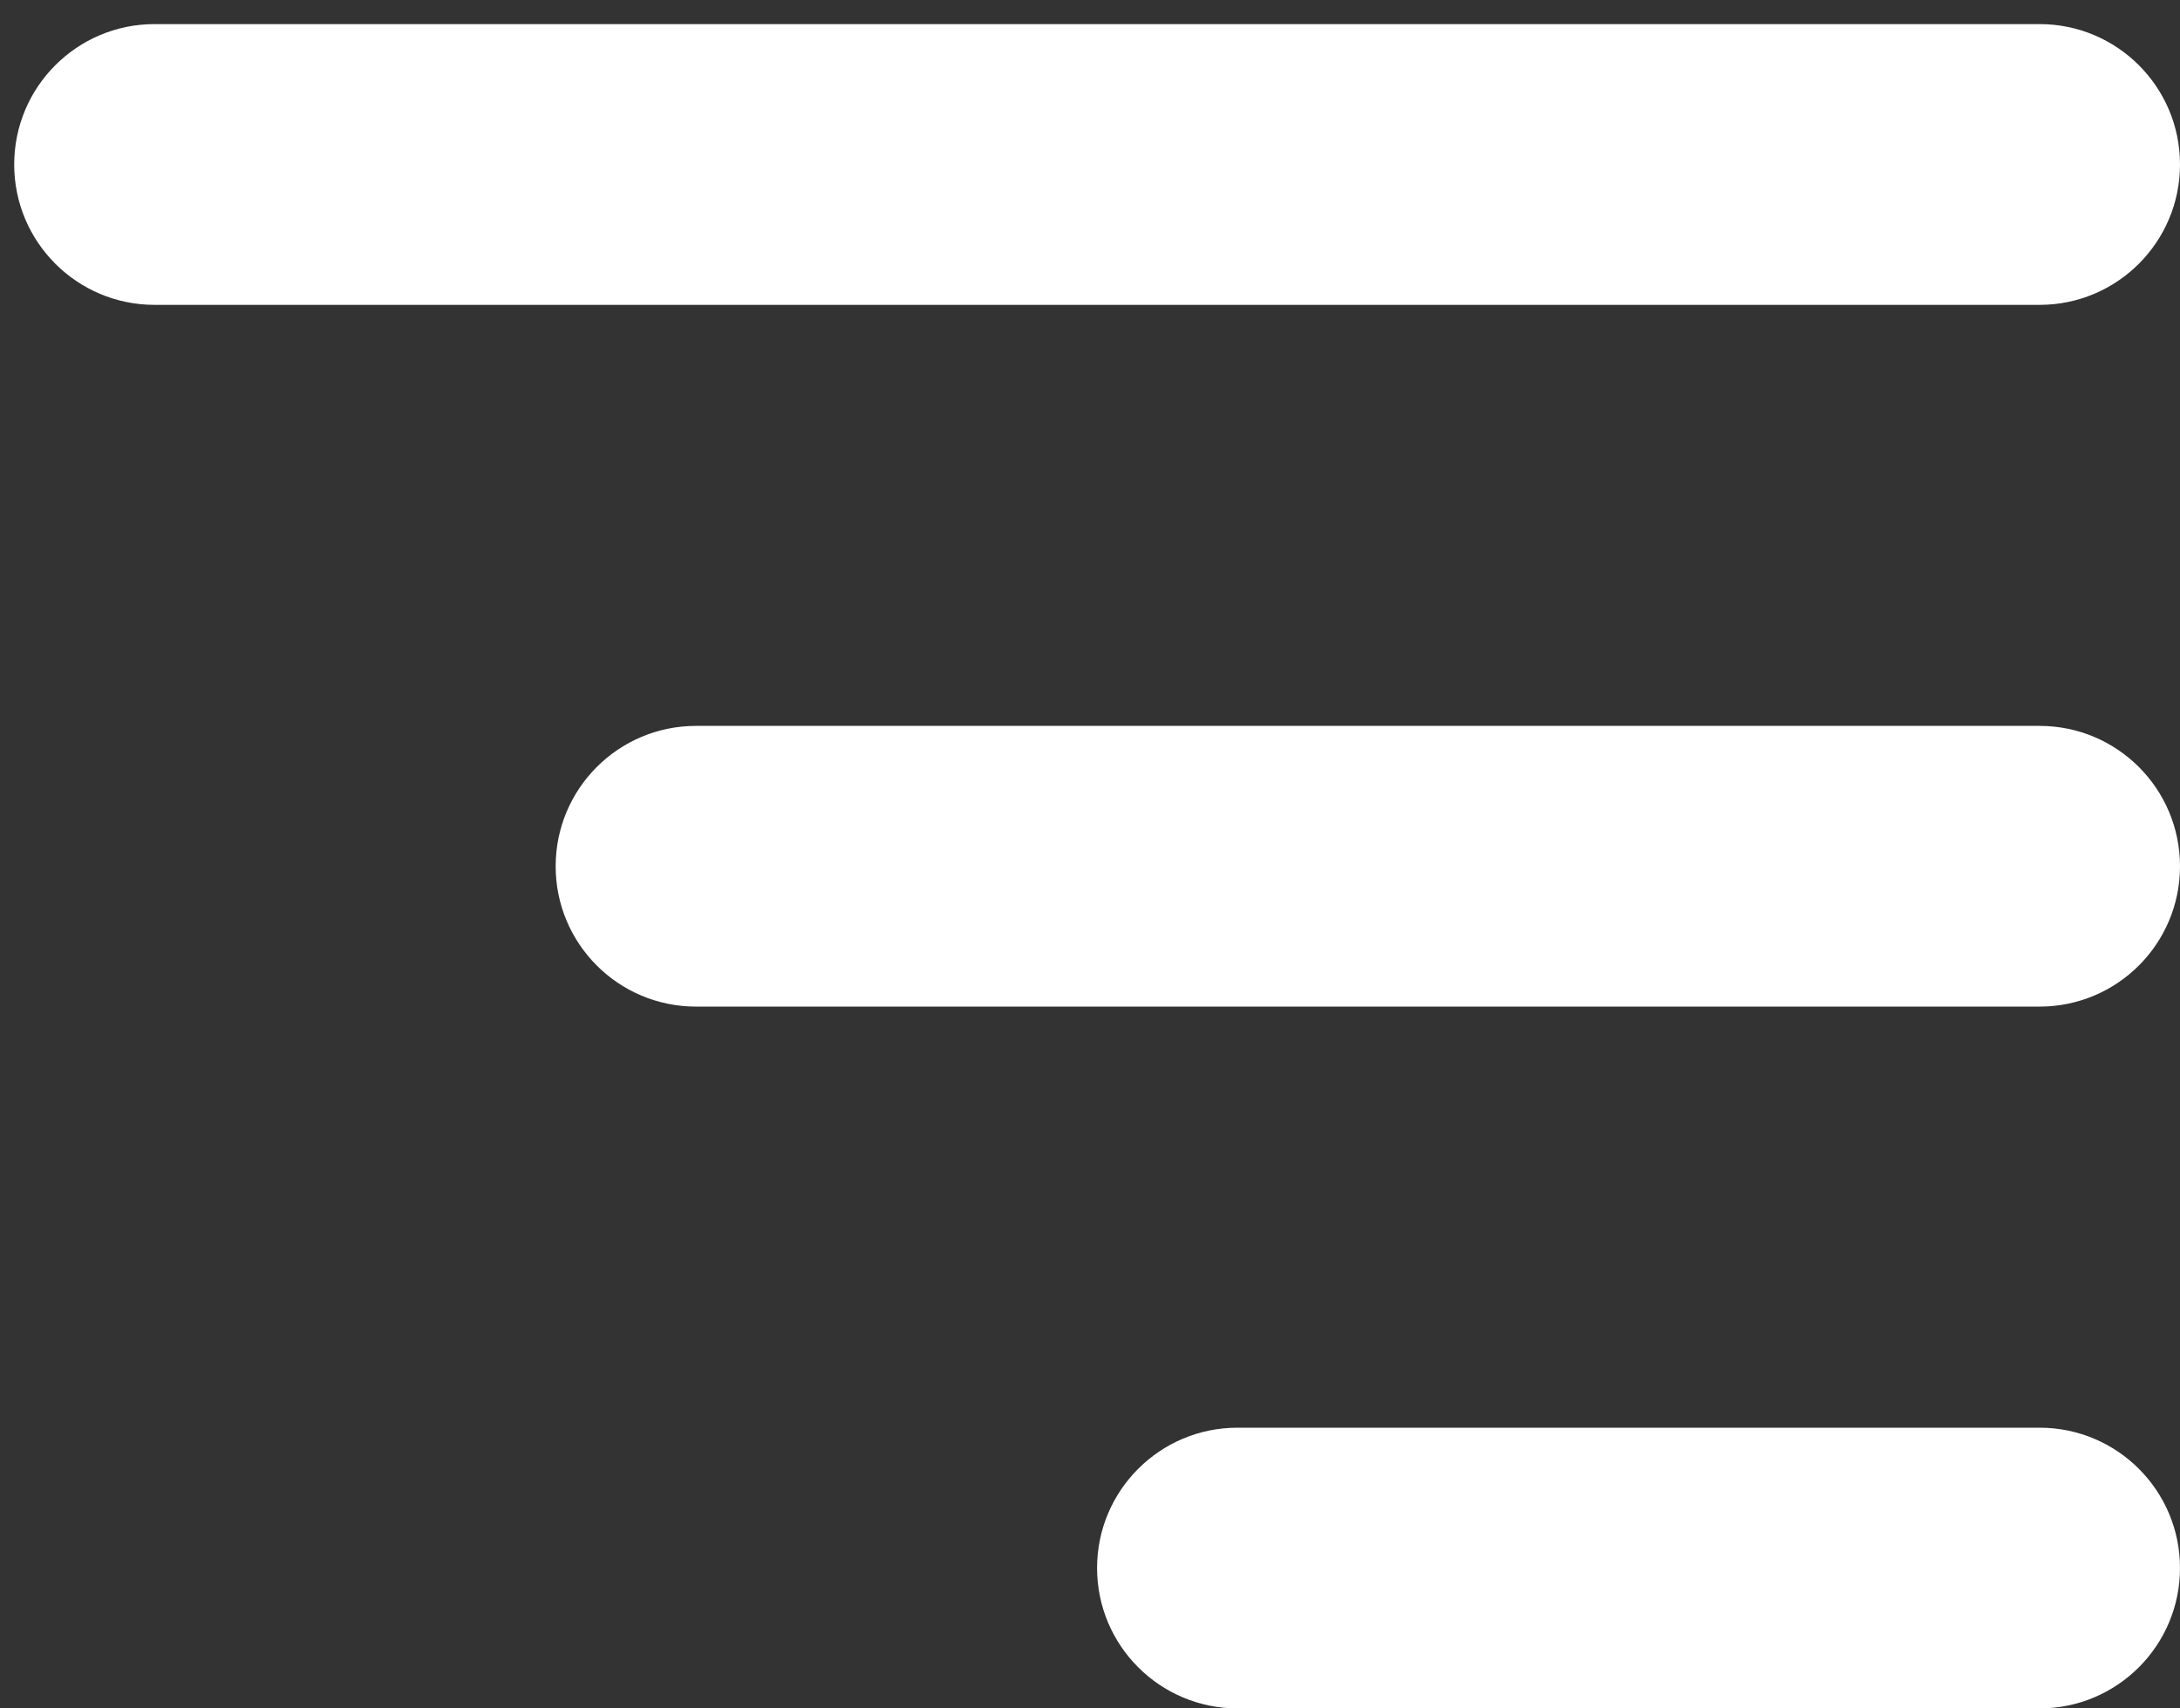
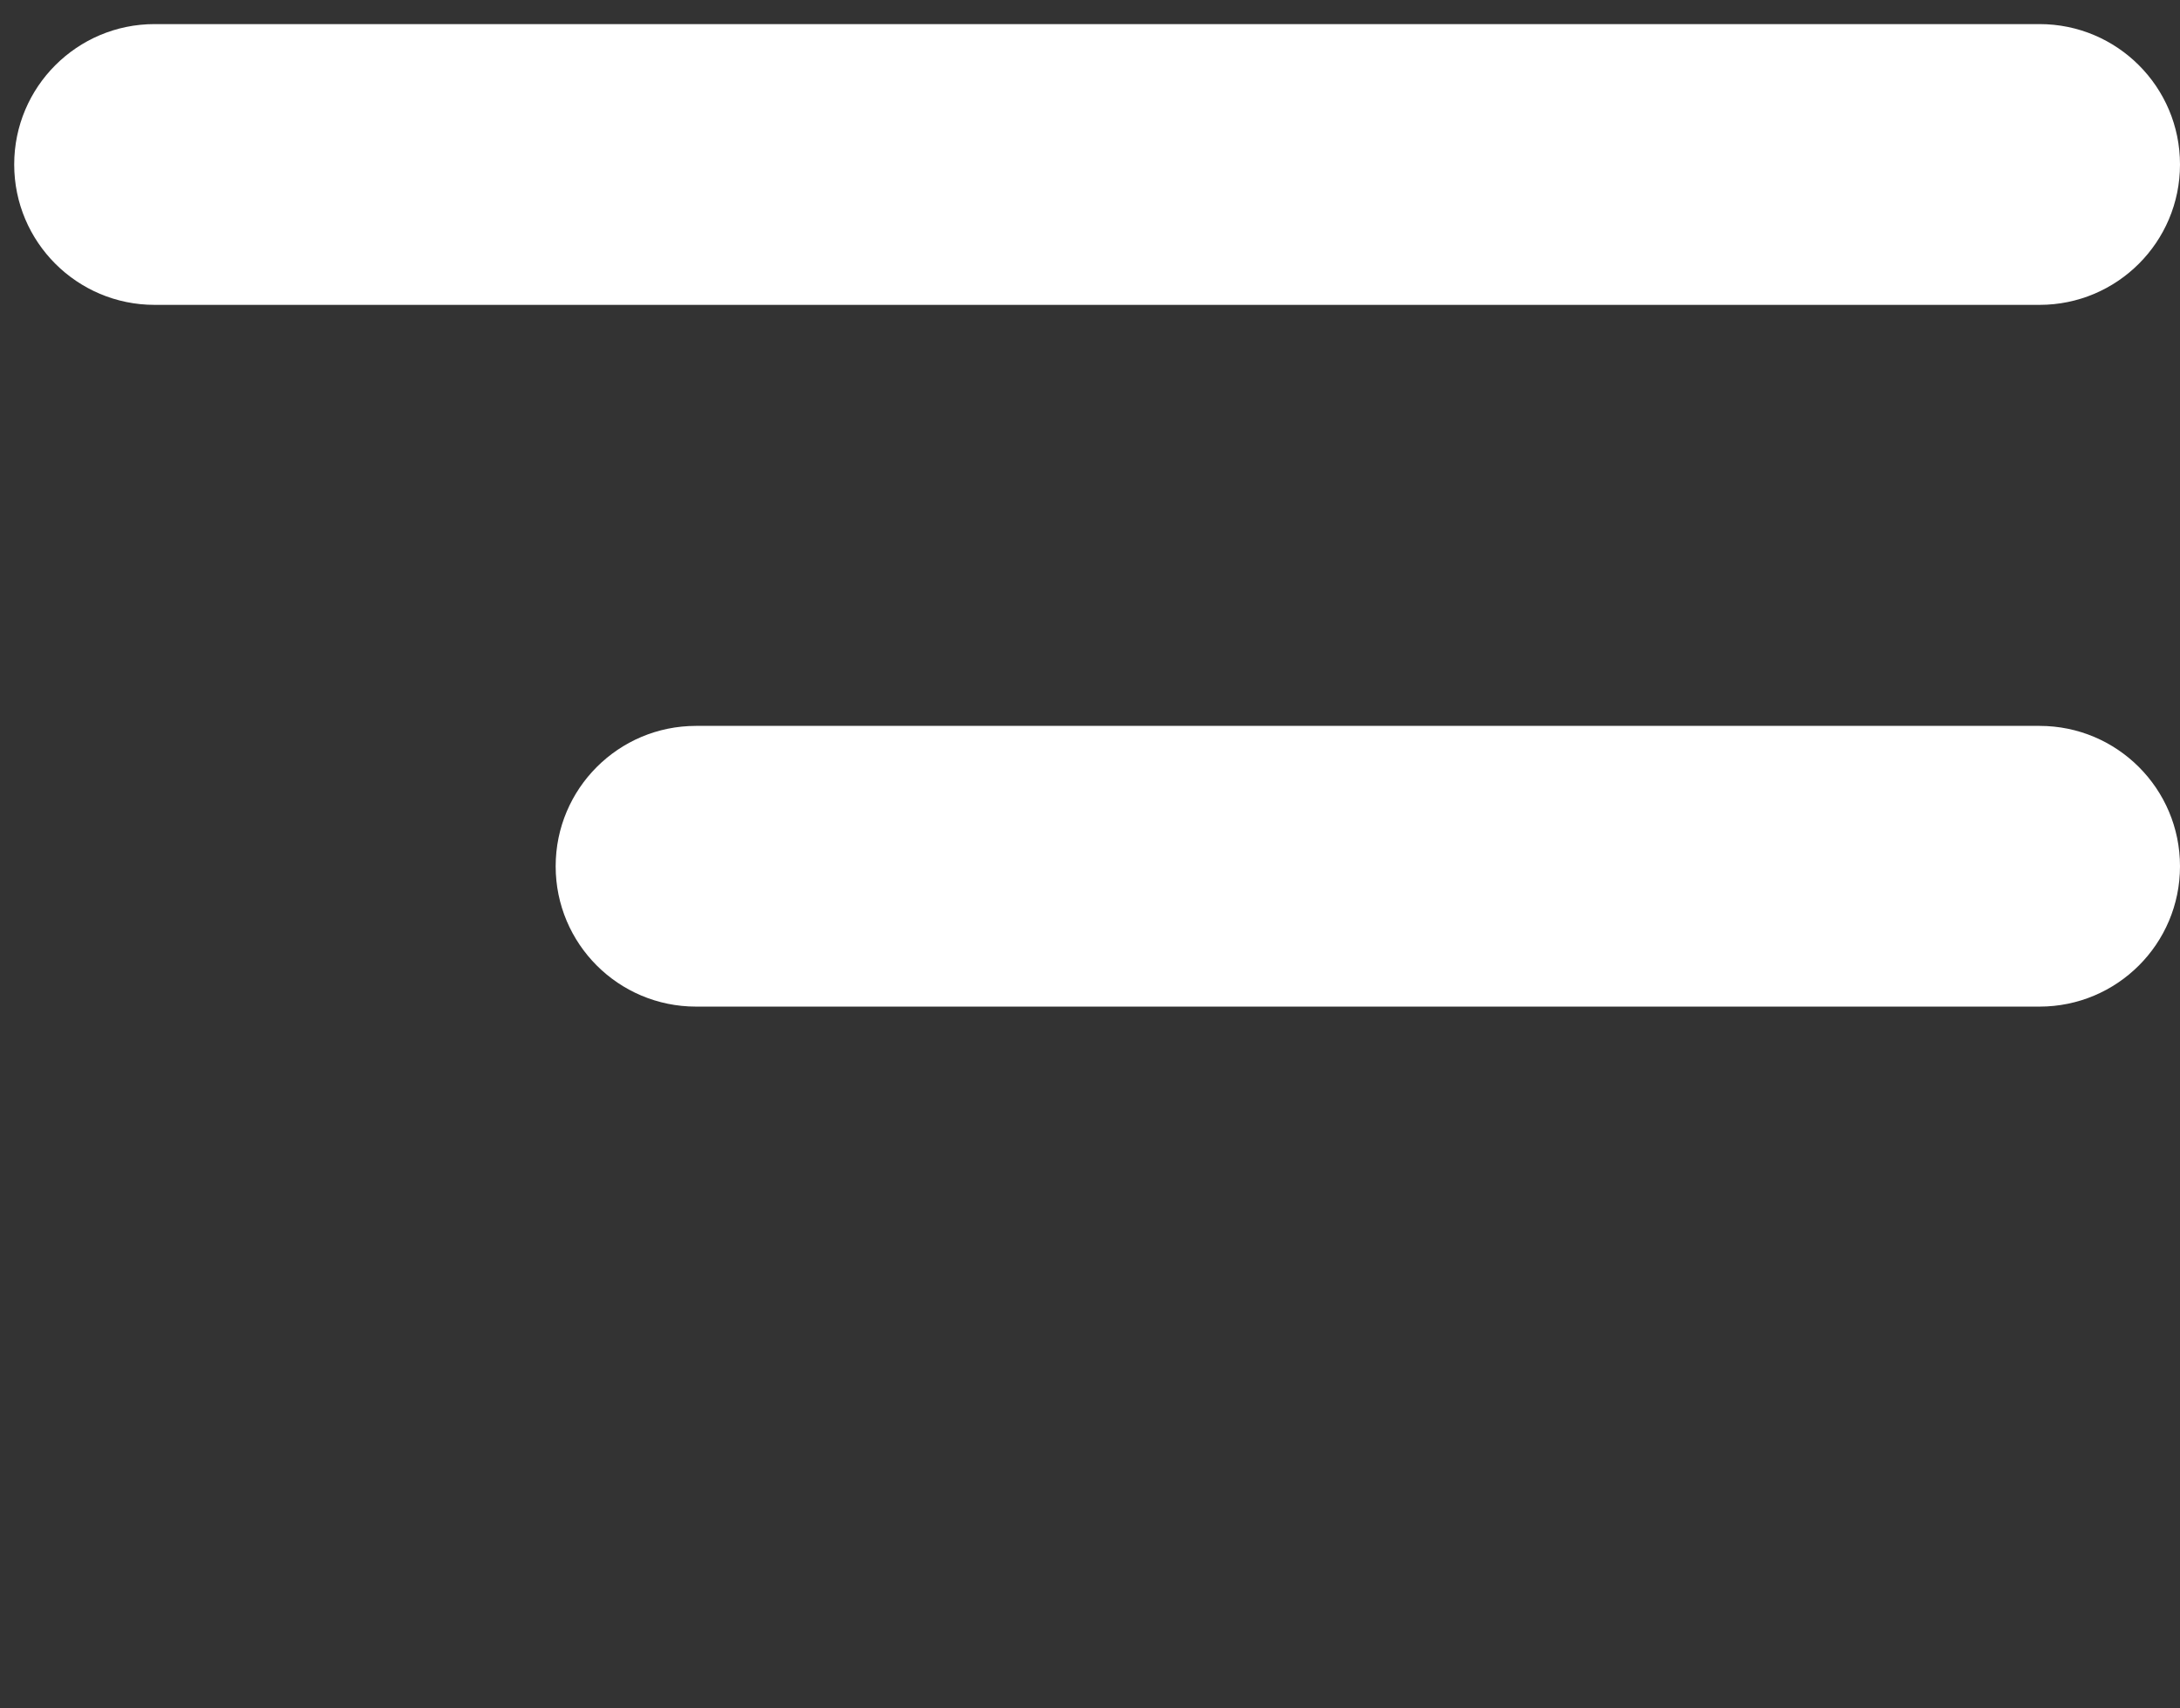
<svg xmlns="http://www.w3.org/2000/svg" width="37" height="29" viewBox="0 0 37 29" fill="none">
  <rect x="0" y="0" width="37" height="29" fill="#333333" stroke="none" />
  <path fill-rule="evenodd" clip-rule="evenodd" d="M37 2.792C37 4.108 35.933 5.175 34.617 5.175H2.623C1.308 5.175 0.241 4.108 0.241 2.792C0.241 1.476 1.308 0.409 2.623 0.409H34.617C35.933 0.409 37 1.476 37 2.792Z" fill="white" />
  <path fill-rule="evenodd" clip-rule="evenodd" d="M37 14.705C37 16.021 35.933 17.087 34.617 17.087H11.813C10.497 17.087 9.431 16.021 9.431 14.705C9.431 13.389 10.497 12.322 11.813 12.322H34.617C35.933 12.322 37 13.389 37 14.705Z" fill="white" />
-   <path fill-rule="evenodd" clip-rule="evenodd" d="M37 26.617C37 27.933 35.933 29 34.617 29H21.003C19.687 29 18.62 27.933 18.62 26.617C18.62 25.302 19.687 24.235 21.003 24.235H34.617C35.933 24.235 37 25.302 37 26.617Z" fill="white" />
</svg>